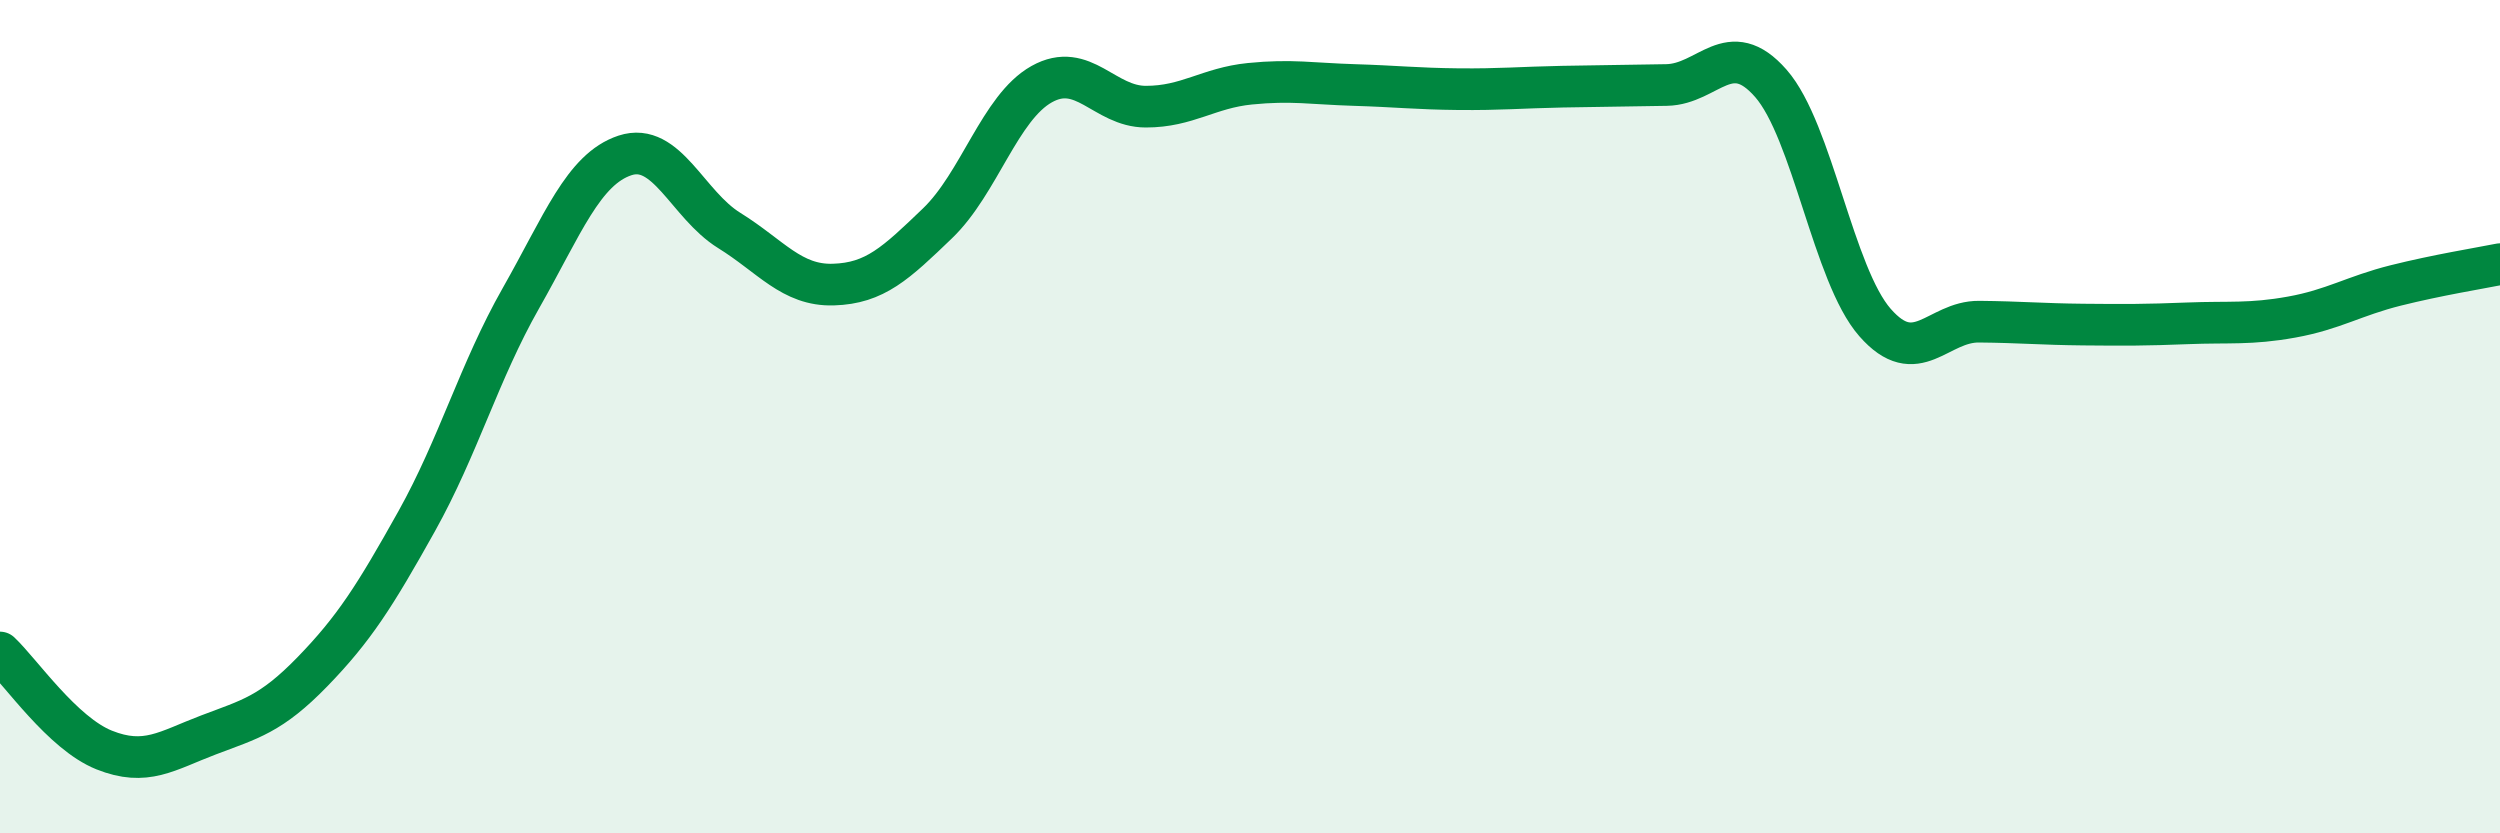
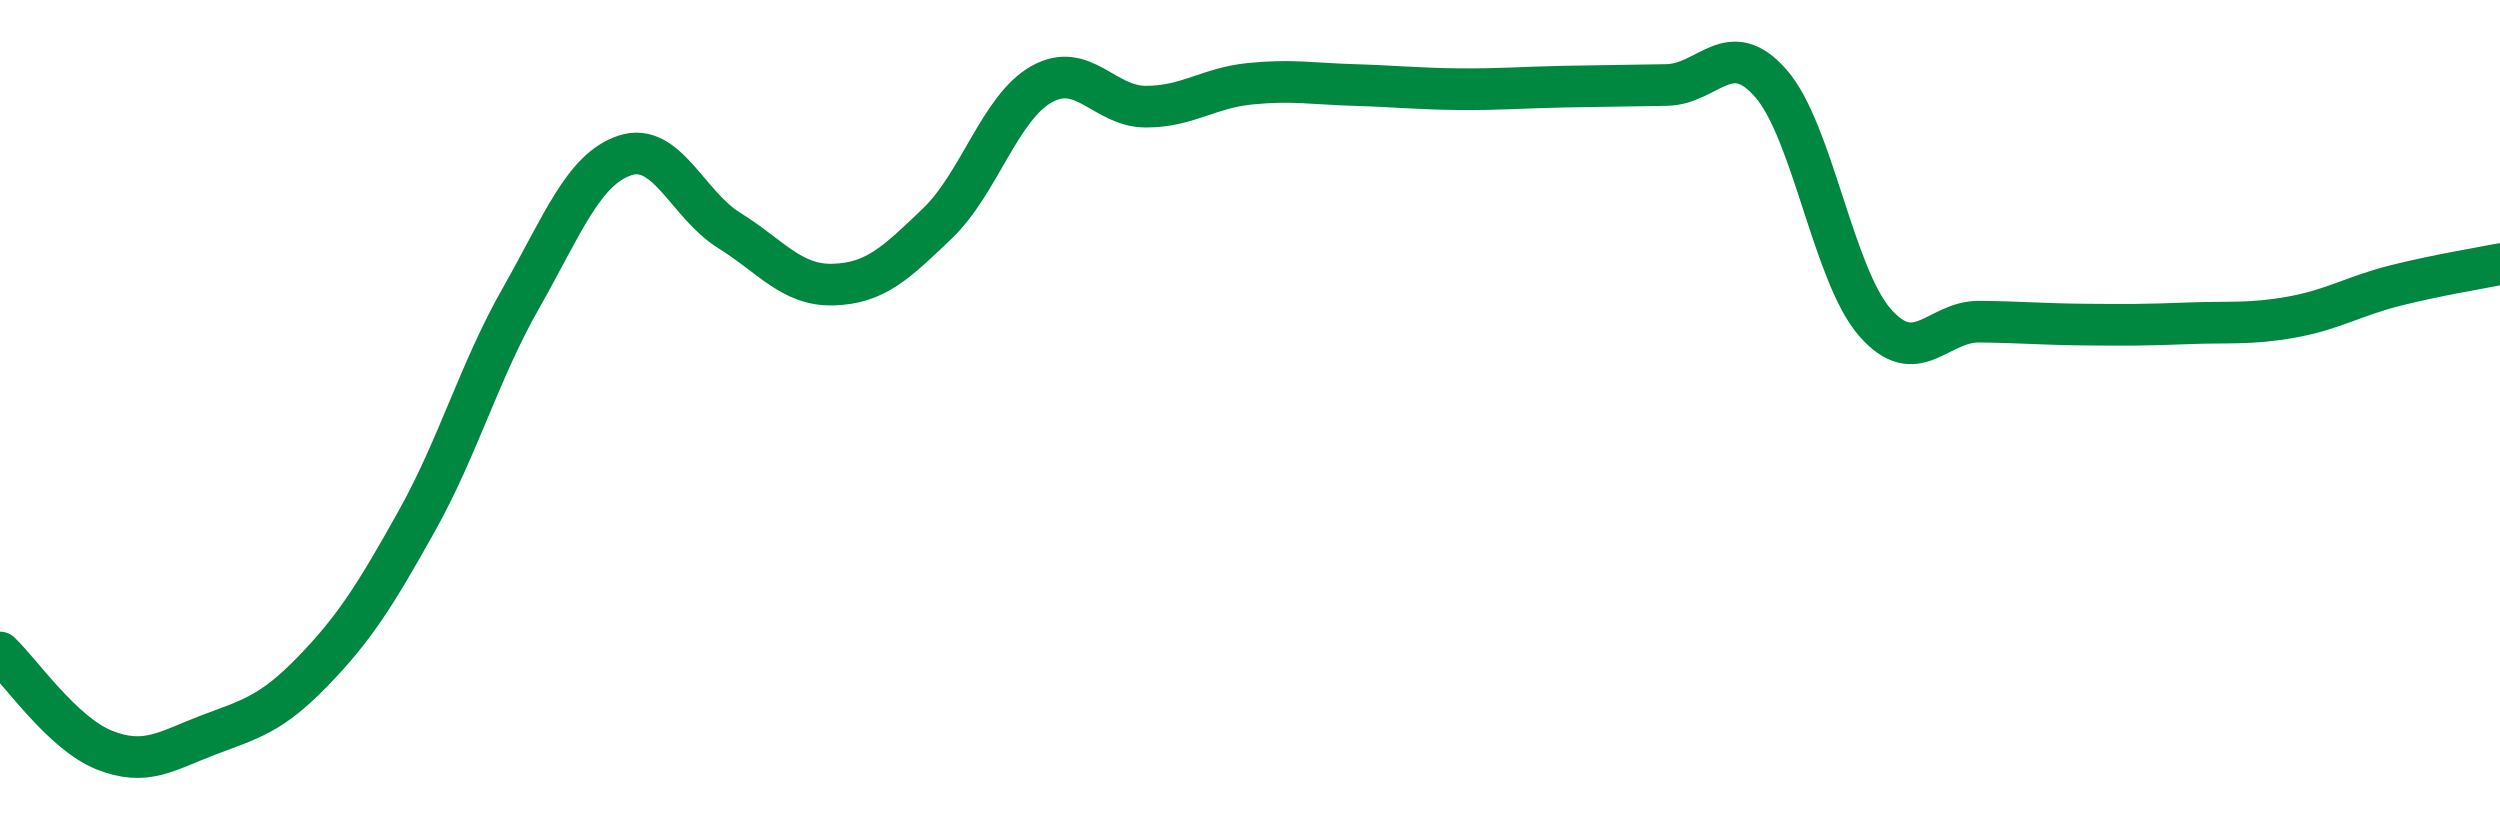
<svg xmlns="http://www.w3.org/2000/svg" width="60" height="20" viewBox="0 0 60 20">
-   <path d="M 0,15.66 C 0.5,16.13 1.5,17.6 2.5,18 C 3.5,18.4 4,18.02 5,17.64 C 6,17.26 6.5,17.15 7.5,16.12 C 8.5,15.09 9,14.3 10,12.51 C 11,10.72 11.5,8.92 12.5,7.16 C 13.5,5.4 14,4.06 15,3.73 C 16,3.4 16.5,4.91 17.5,5.53 C 18.5,6.15 19,6.86 20,6.83 C 21,6.8 21.5,6.32 22.5,5.36 C 23.5,4.4 24,2.58 25,2.02 C 26,1.46 26.5,2.56 27.5,2.56 C 28.5,2.56 29,2.11 30,2.01 C 31,1.91 31.5,2.01 32.5,2.04 C 33.5,2.07 34,2.13 35,2.14 C 36,2.15 36.5,2.1 37.5,2.08 C 38.5,2.06 39,2.06 40,2.04 C 41,2.02 41.5,0.86 42.5,2 C 43.5,3.14 44,6.6 45,7.74 C 46,8.88 46.5,7.71 47.5,7.72 C 48.5,7.73 49,7.78 50,7.79 C 51,7.8 51.5,7.8 52.5,7.76 C 53.5,7.72 54,7.79 55,7.61 C 56,7.43 56.5,7.1 57.5,6.85 C 58.5,6.6 59.5,6.44 60,6.34L60 20L0 20Z" fill="#008740" opacity="0.1" stroke-linecap="round" stroke-linejoin="round" />
  <path d="M 0,15.66 C 0.5,16.13 1.5,17.6 2.5,18 C 3.5,18.4 4,18.02 5,17.64 C 6,17.26 6.5,17.15 7.5,16.12 C 8.5,15.09 9,14.3 10,12.51 C 11,10.72 11.5,8.92 12.5,7.16 C 13.5,5.4 14,4.06 15,3.73 C 16,3.4 16.5,4.91 17.5,5.53 C 18.5,6.15 19,6.86 20,6.83 C 21,6.8 21.5,6.32 22.5,5.36 C 23.5,4.4 24,2.58 25,2.02 C 26,1.46 26.5,2.56 27.5,2.56 C 28.5,2.56 29,2.11 30,2.01 C 31,1.91 31.5,2.01 32.5,2.04 C 33.5,2.07 34,2.13 35,2.14 C 36,2.15 36.5,2.1 37.5,2.08 C 38.5,2.06 39,2.06 40,2.04 C 41,2.02 41.5,0.86 42.5,2 C 43.5,3.14 44,6.6 45,7.74 C 46,8.88 46.5,7.71 47.5,7.72 C 48.5,7.73 49,7.78 50,7.79 C 51,7.8 51.5,7.8 52.5,7.76 C 53.5,7.72 54,7.79 55,7.61 C 56,7.43 56.5,7.1 57.5,6.85 C 58.5,6.6 59.5,6.44 60,6.34" stroke="#008740" stroke-width="1" fill="none" stroke-linecap="round" stroke-linejoin="round" />
</svg>